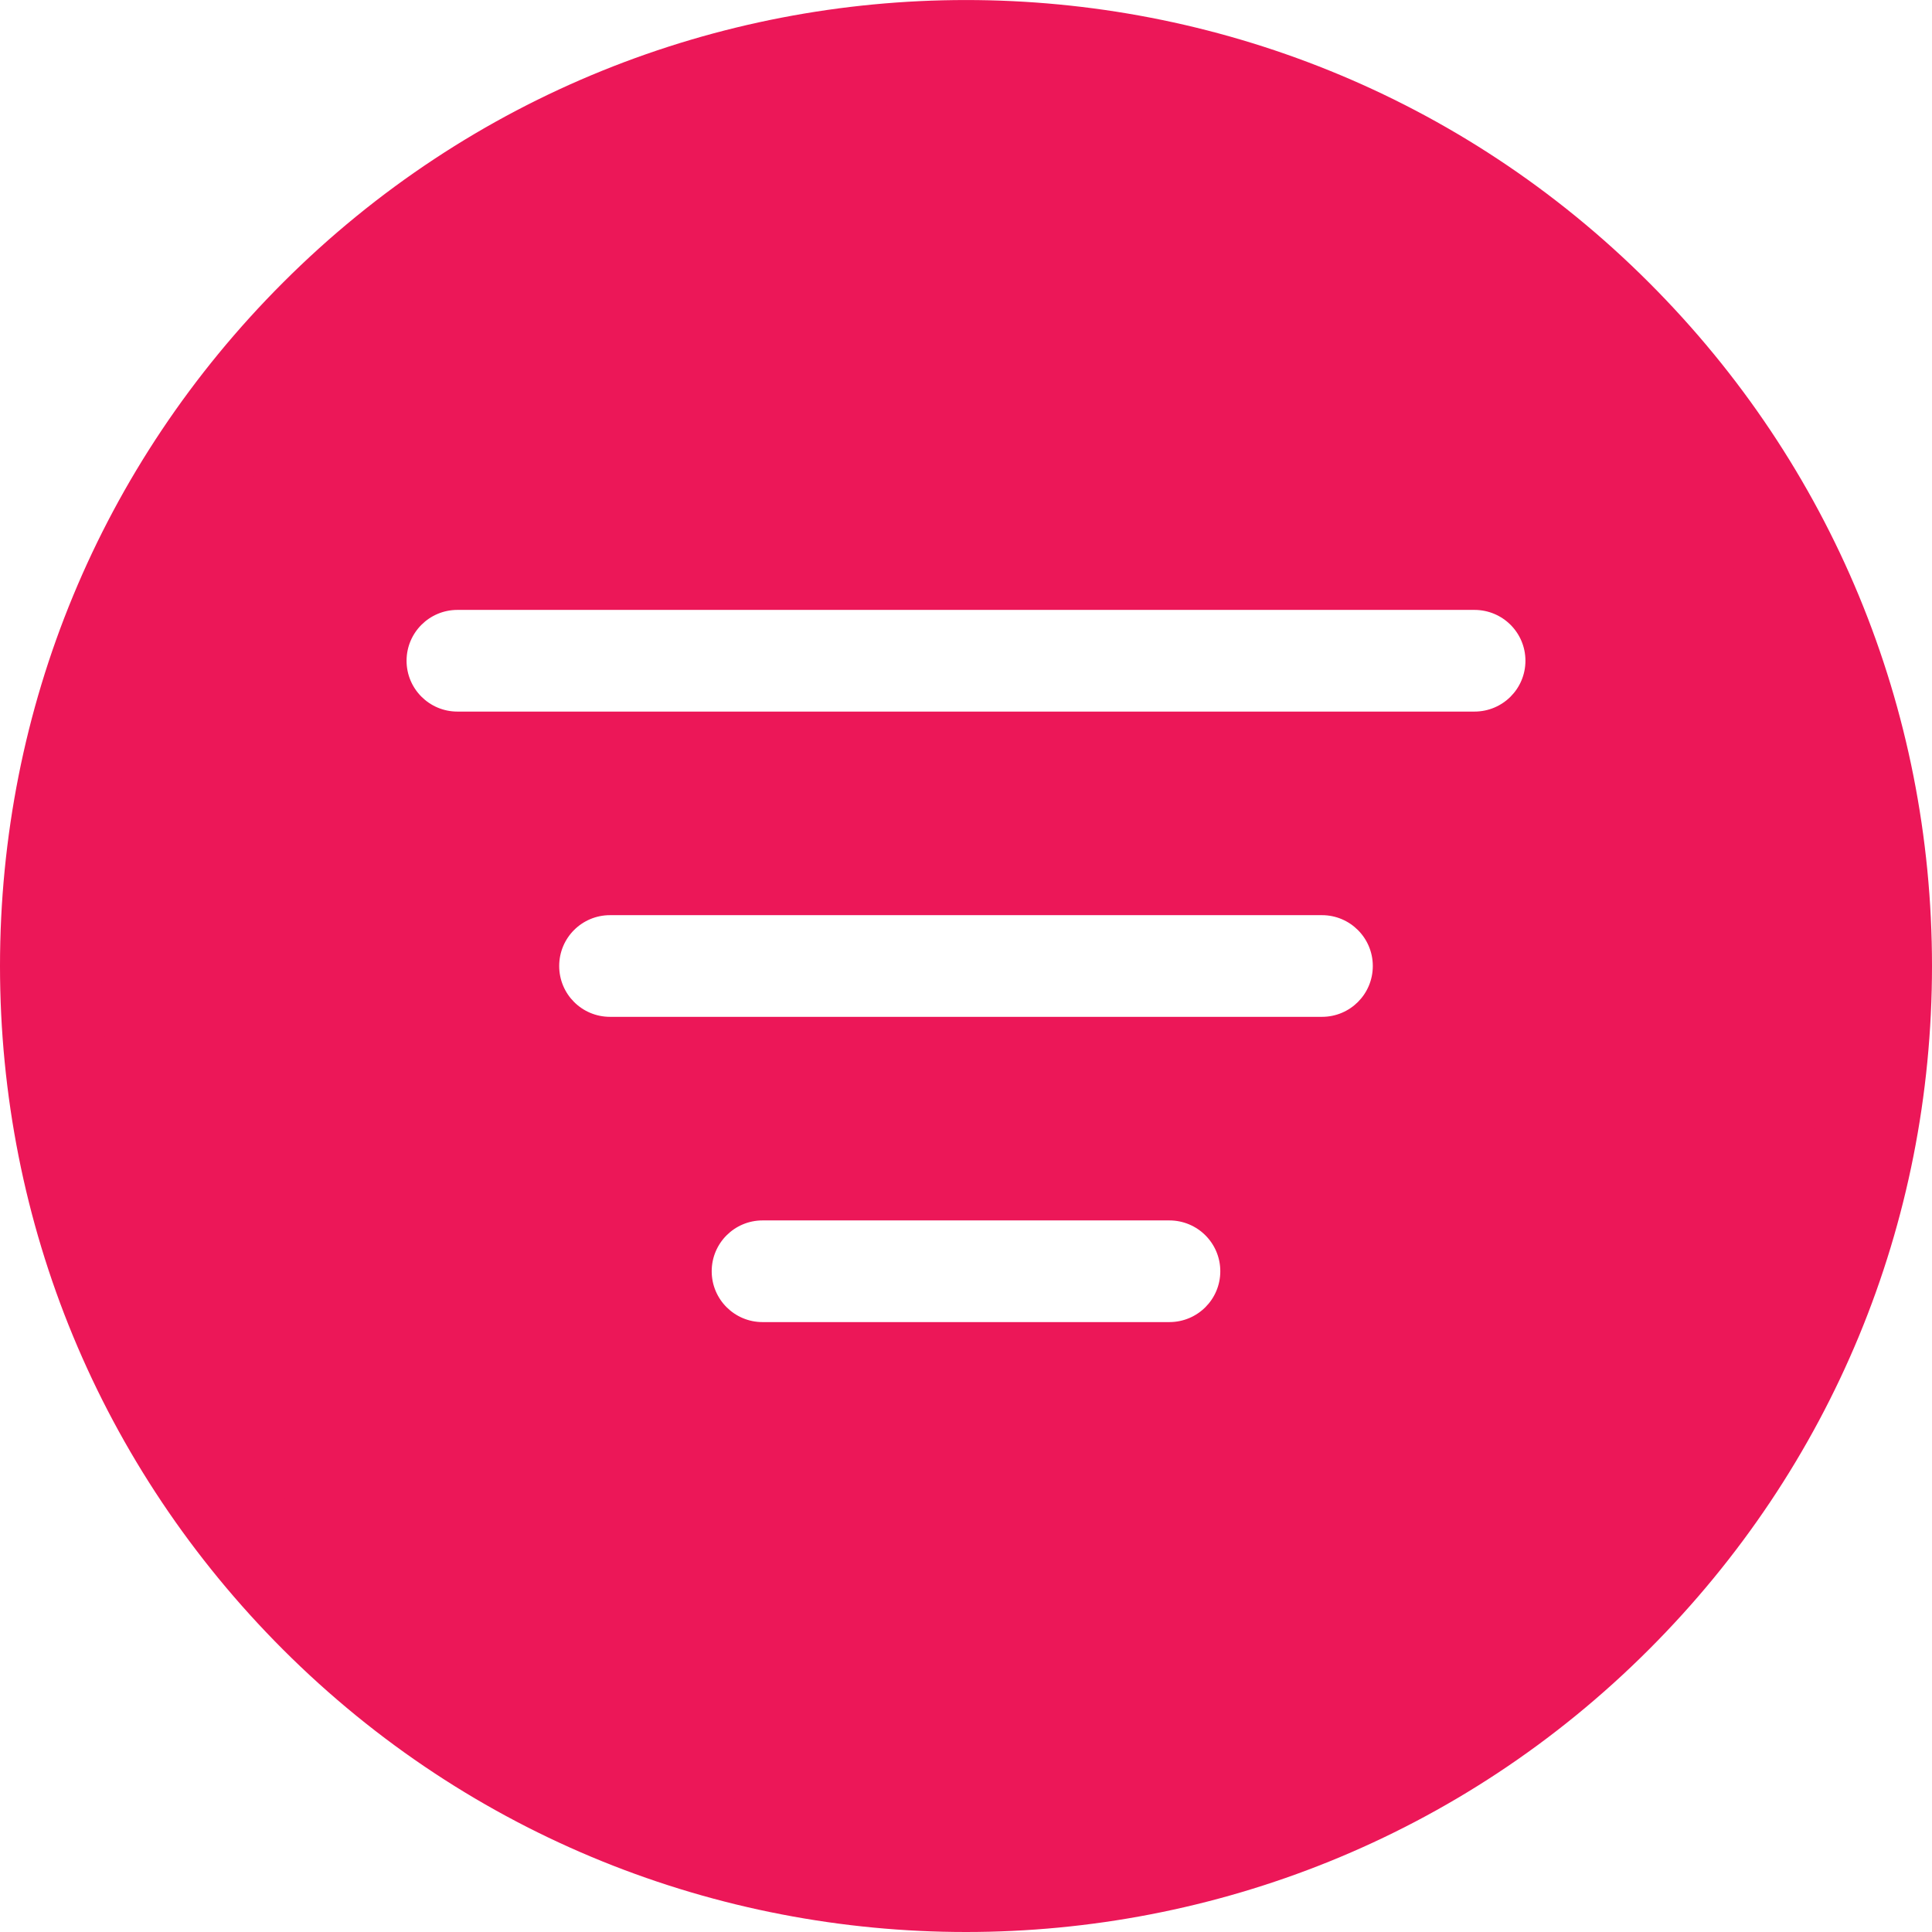
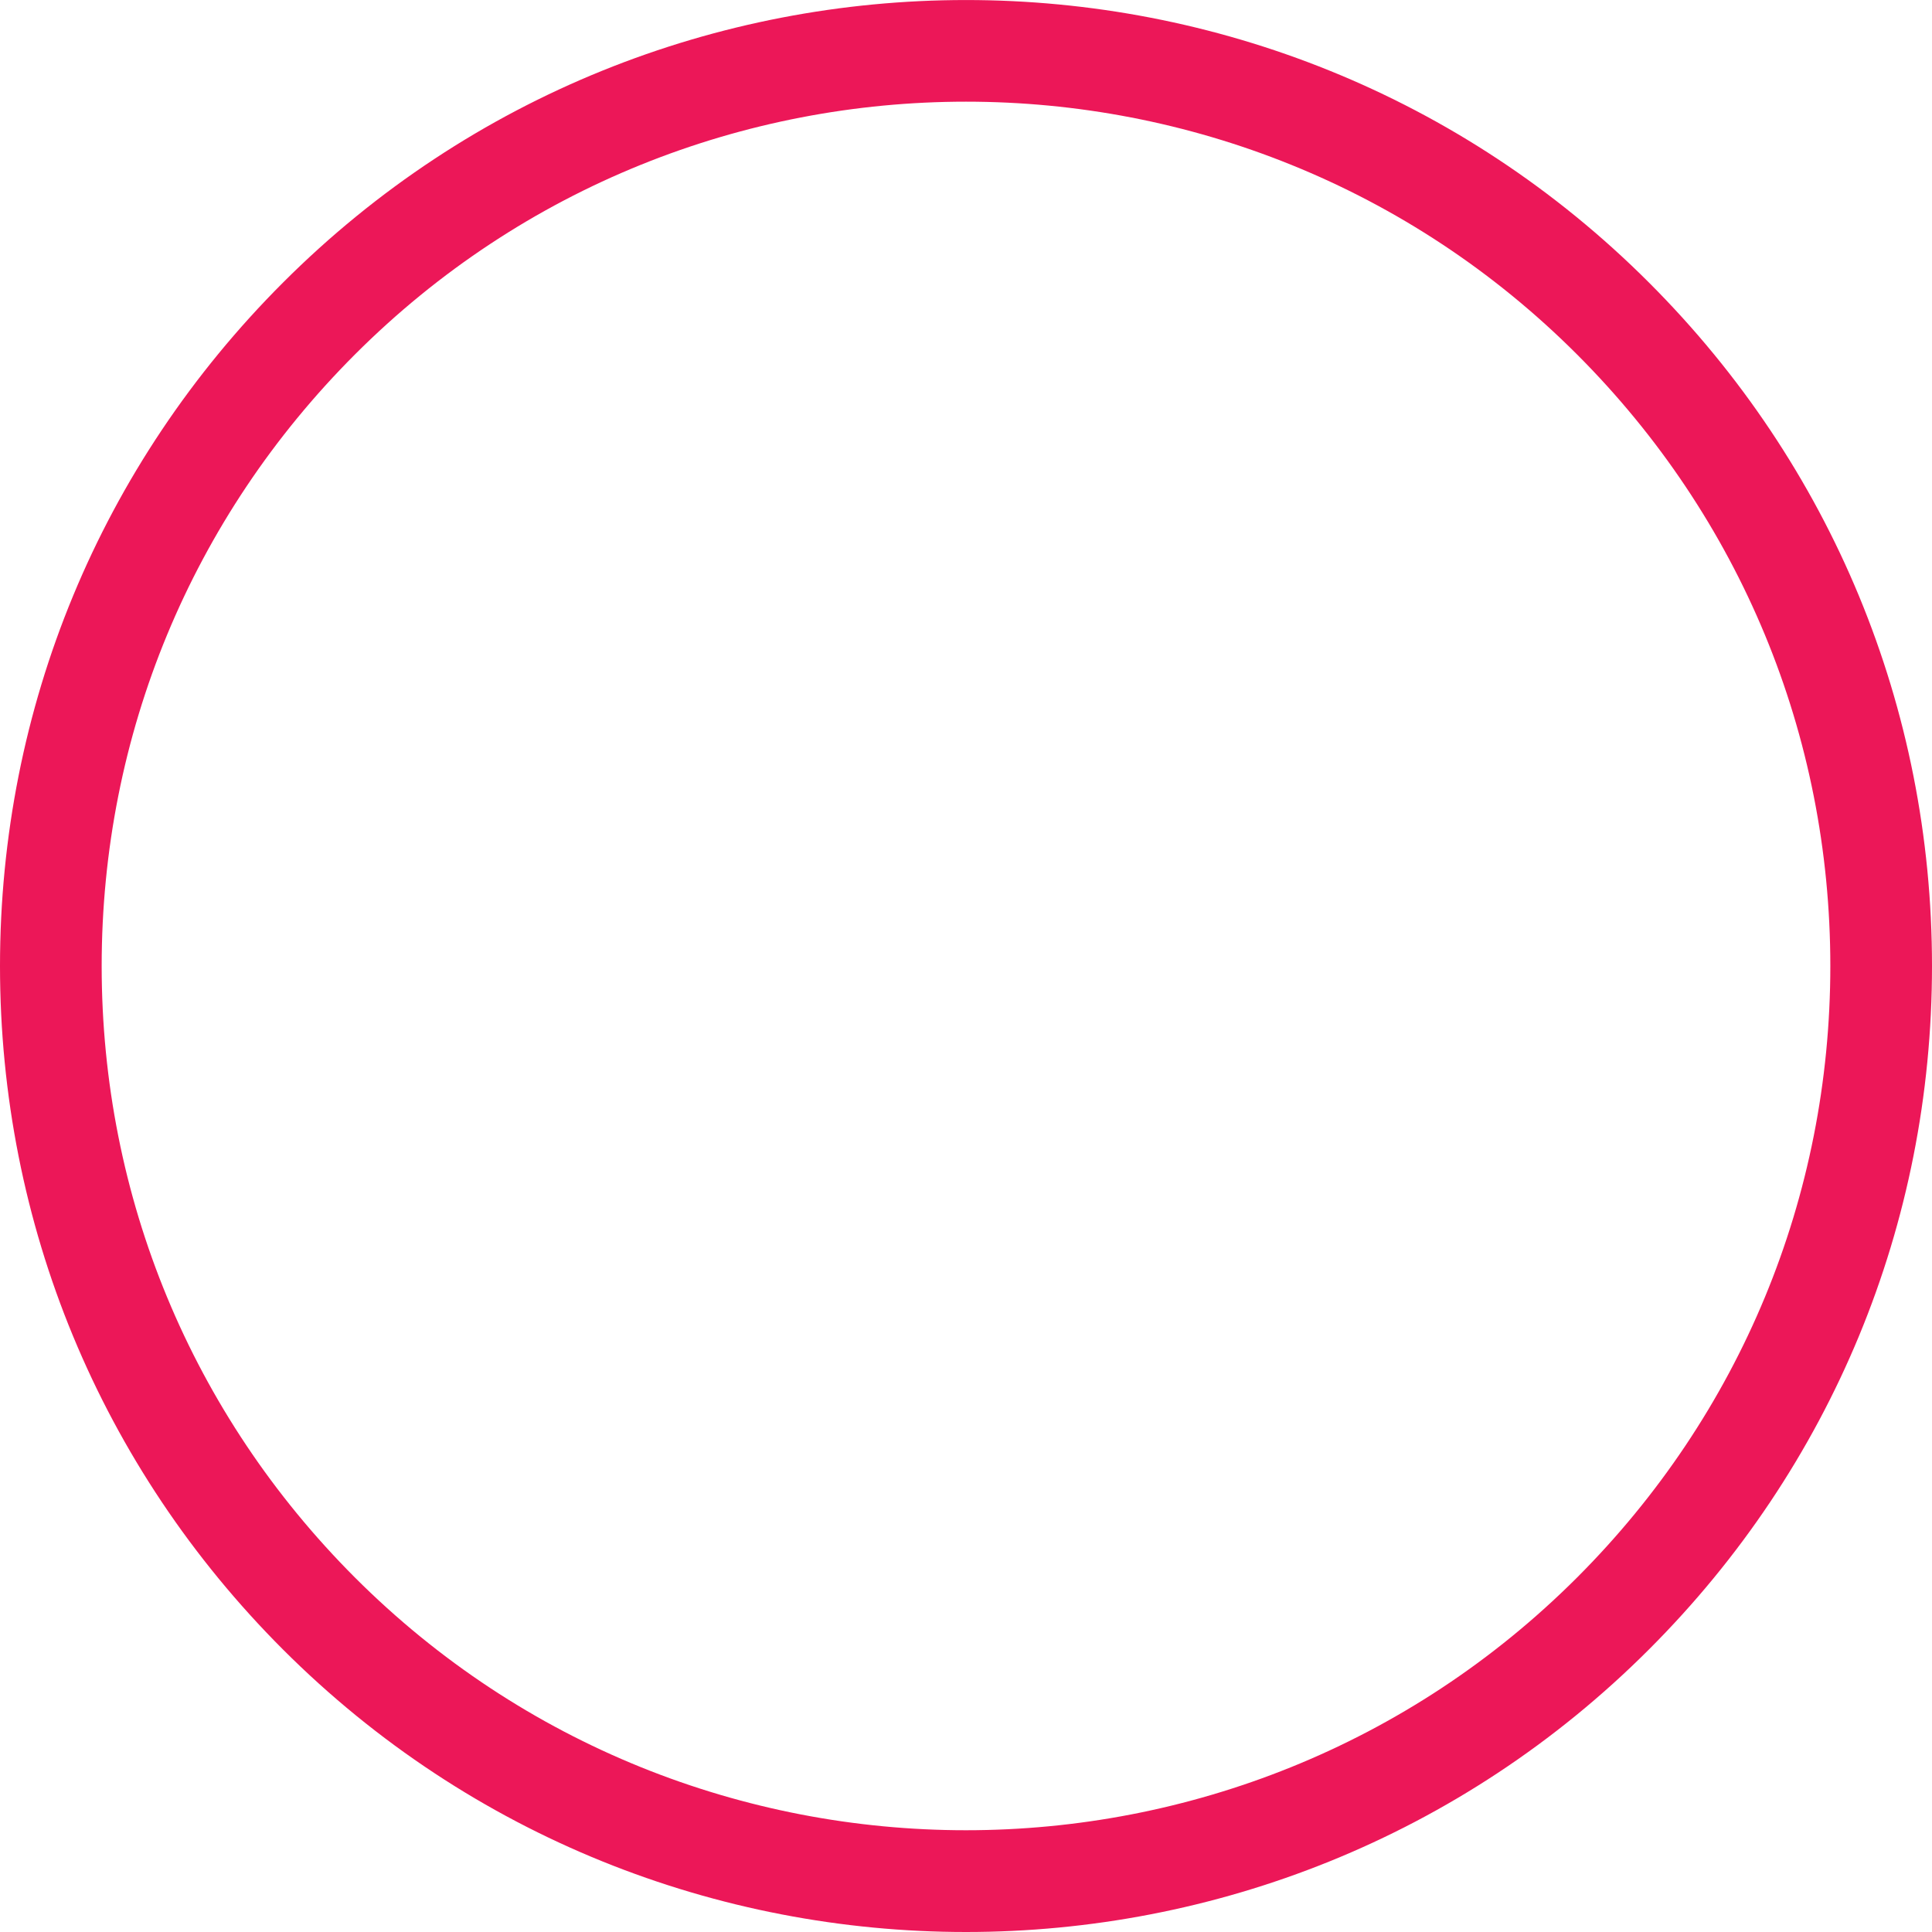
<svg xmlns="http://www.w3.org/2000/svg" width="16px" height="16px" viewBox="0 0 16 16" version="1.1">
  <g stroke="none" stroke-width="1" fill="none" fill-rule="evenodd">
    <g transform="translate(-123, -655)" fill="#EC1758" fill-rule="nonzero">
      <g transform="translate(30, 642)">
        <g transform="translate(93, 10.4)">
          <g transform="translate(0, 2.6)">
-             <path d="M13.36,2.637 C10.404,-0.32 5.595,-0.32 2.64,2.637 C-0.316,5.594 -0.316,10.406 2.64,13.363 C4.118,14.841 6.059,15.58 8,15.58 C9.941,15.58 11.882,14.841 13.36,13.363 C16.316,10.406 16.316,5.594 13.36,2.637 Z M9.684,10.949 L6.315,10.949 C6.083,10.949 5.894,10.761 5.894,10.528 C5.894,10.295 6.083,10.107 6.315,10.107 L9.684,10.107 C9.917,10.107 10.106,10.295 10.106,10.528 C10.106,10.761 9.917,10.949 9.684,10.949 Z M10.948,8.421 L5.052,8.421 C4.819,8.421 4.631,8.233 4.631,8 C4.631,7.767 4.819,7.579 5.052,7.579 L10.948,7.579 C11.18,7.579 11.369,7.767 11.369,8 C11.369,8.233 11.181,8.421 10.948,8.421 Z M12.211,5.893 L3.788,5.893 C3.556,5.893 3.367,5.705 3.367,5.472 C3.367,5.239 3.556,5.051 3.788,5.051 L12.211,5.051 C12.444,5.051 12.633,5.239 12.633,5.472 C12.633,5.705 12.444,5.893 12.211,5.893 Z" />
            <path d="M8,16 C5.951,16 3.903,15.22 2.343,13.66 C0.832,12.148 0,10.138 0,8 C0,5.862 0.832,3.852 2.343,2.341 C5.462,-0.78 10.538,-0.78 13.657,2.341 C15.168,3.852 16,5.862 16,8 C16,10.138 15.168,12.148 13.657,13.659 C12.097,15.22 10.049,16 8,16 Z M8,0.842 C6.167,0.842 4.334,1.54 2.939,2.936 C1.587,4.289 0.842,6.087 0.842,8 C0.842,9.913 1.587,11.711 2.939,13.064 C5.729,15.855 10.27,15.855 13.061,13.064 C14.413,11.711 15.158,9.913 15.158,8 C15.158,6.087 14.413,4.289 13.061,2.936 C11.666,1.54 9.833,0.842 8,0.842 Z" />
          </g>
        </g>
      </g>
    </g>
  </g>
</svg>